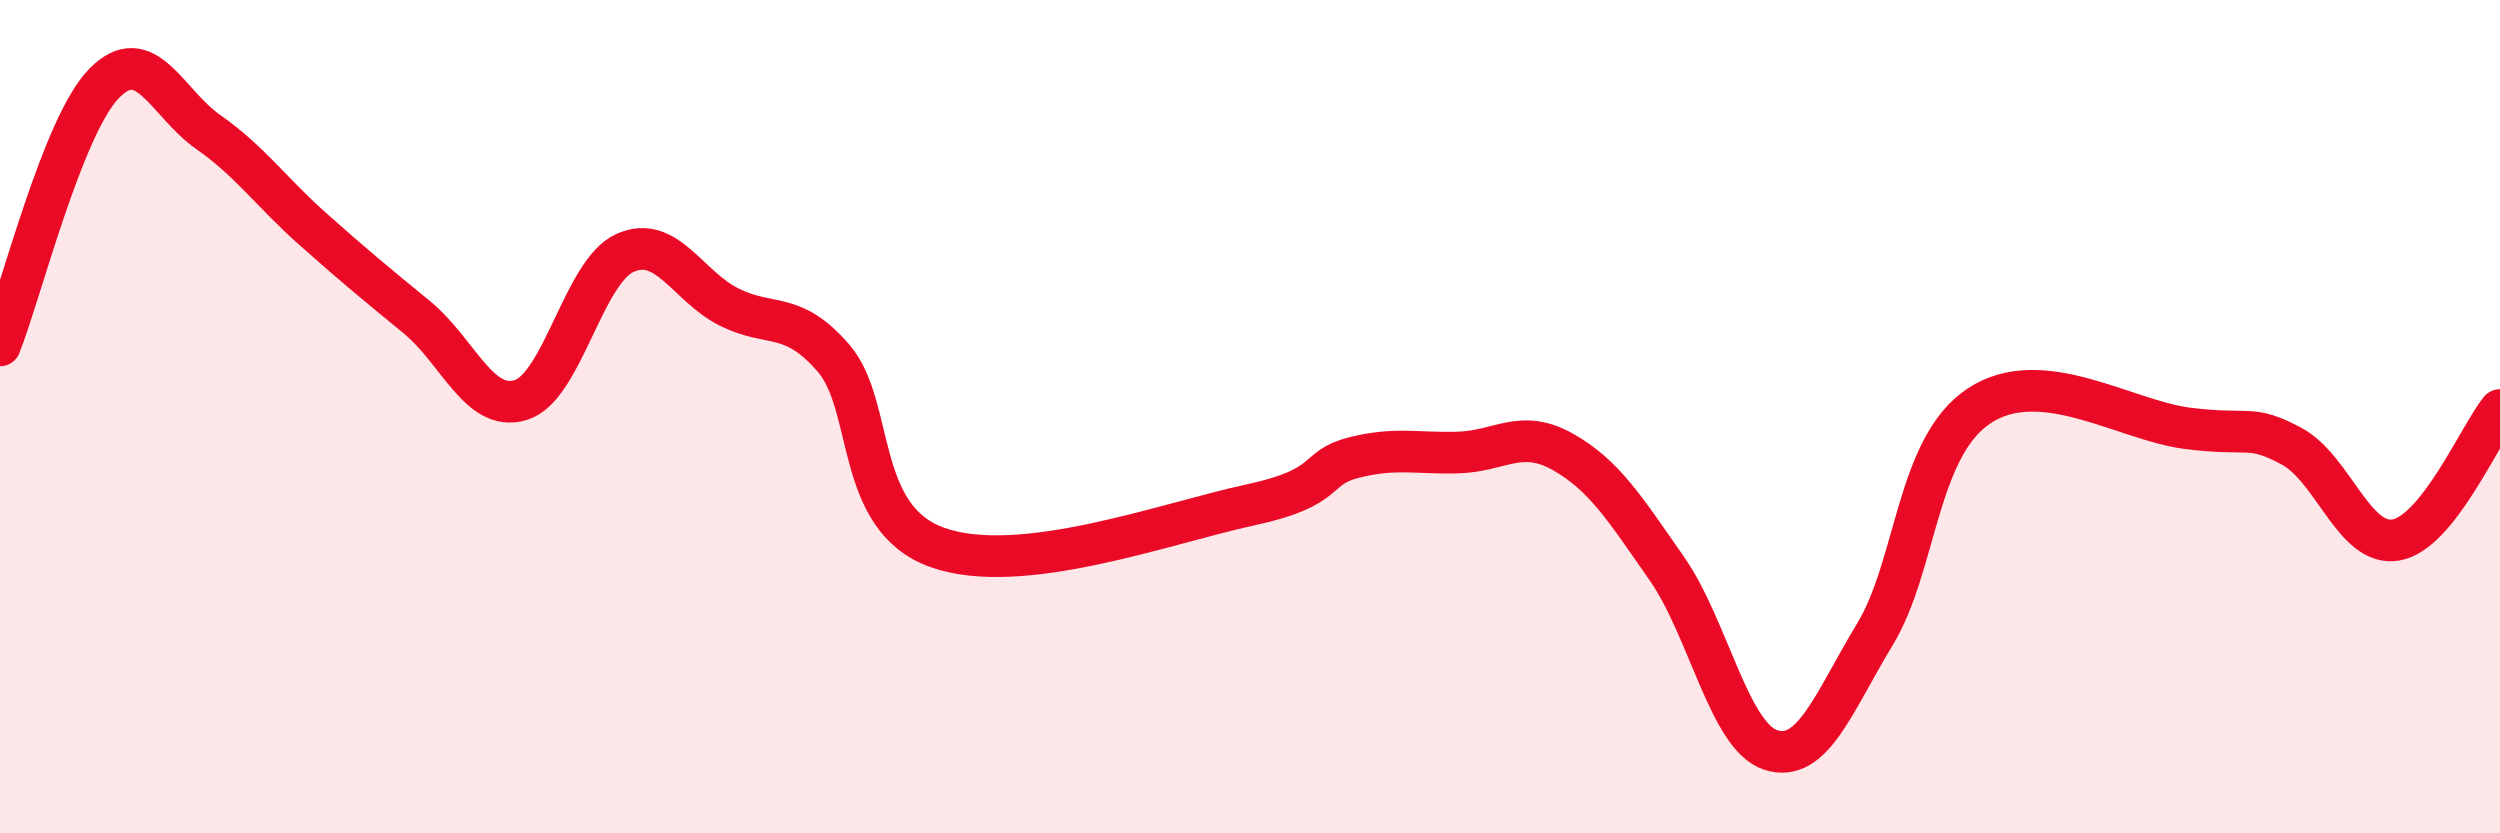
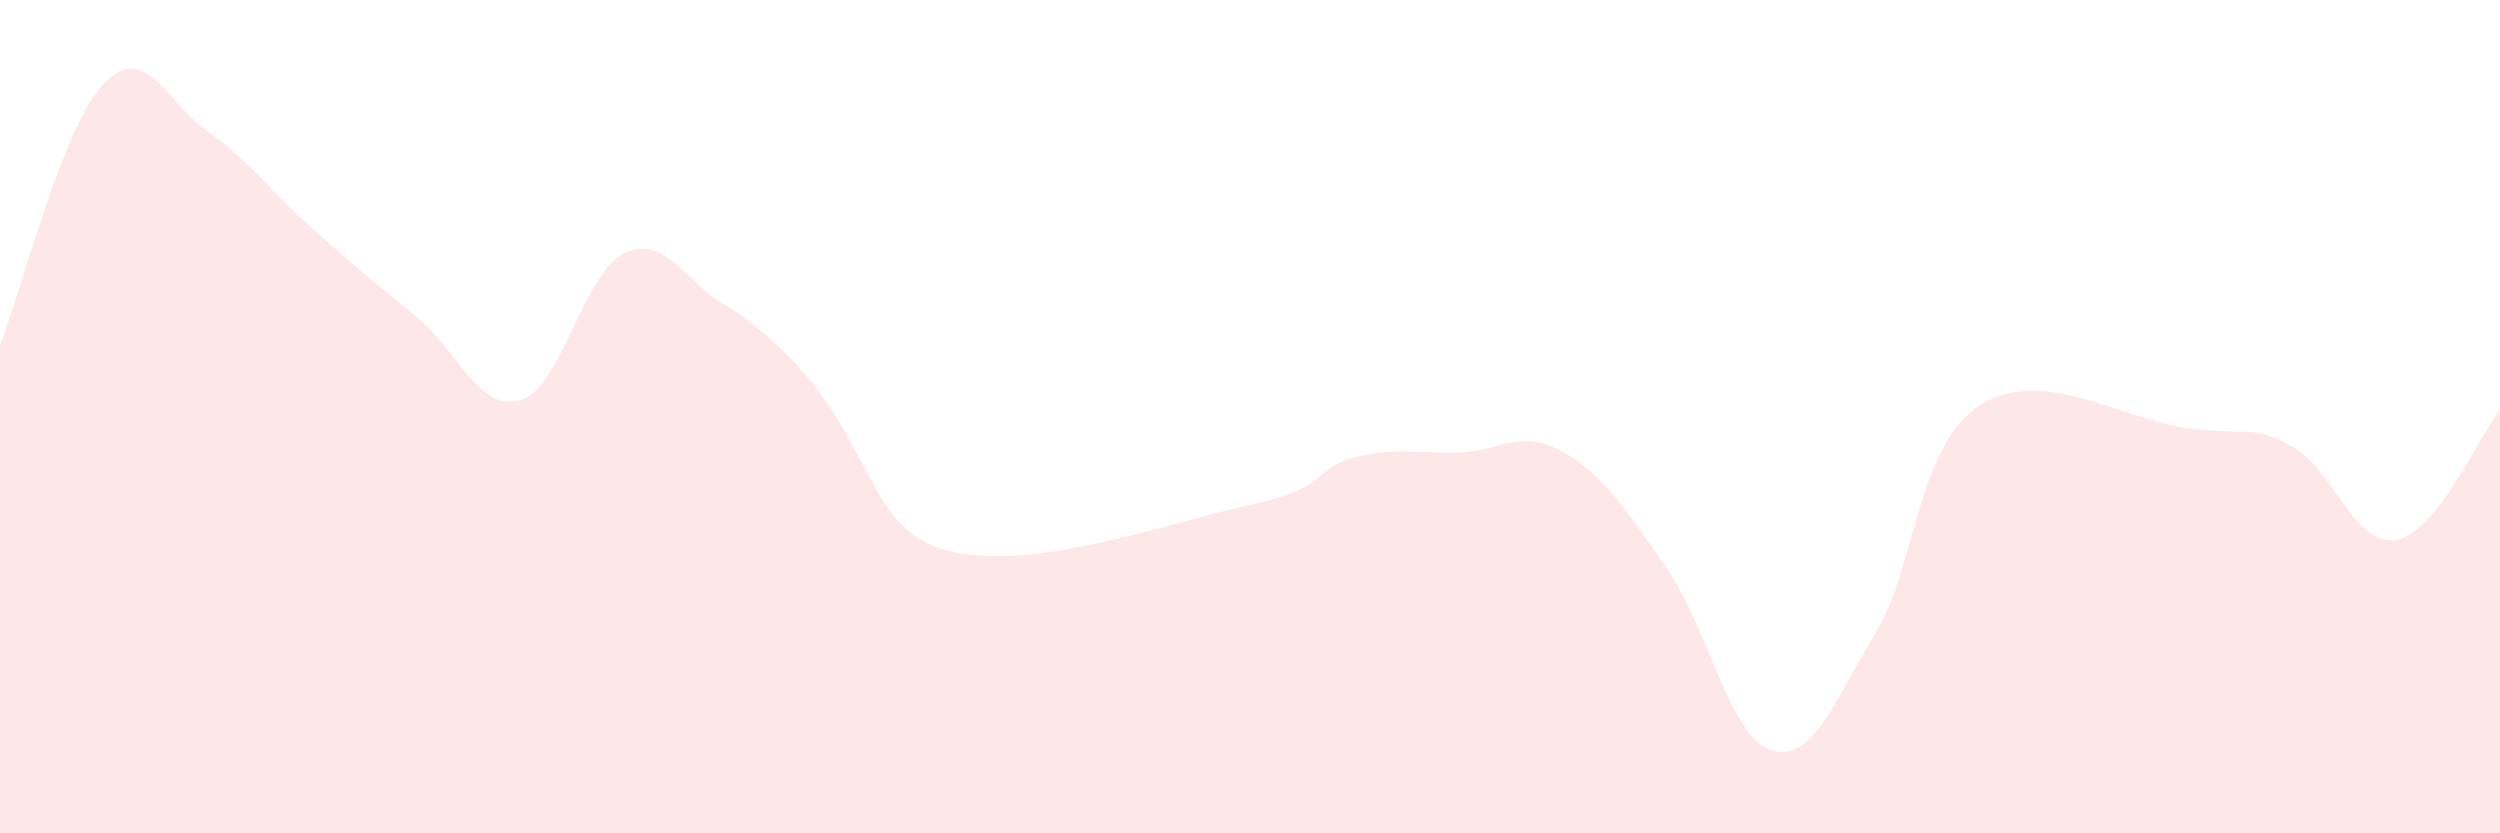
<svg xmlns="http://www.w3.org/2000/svg" width="60" height="20" viewBox="0 0 60 20">
-   <path d="M 0,8.29 C 0.5,7.03 1.5,3.02 2.5,2 C 3.5,0.98 4,2.47 5,3.17 C 6,3.87 6.5,4.6 7.5,5.49 C 8.5,6.38 9,6.79 10,7.61 C 11,8.43 11.5,9.91 12.5,9.6 C 13.5,9.29 14,6.52 15,6.07 C 16,5.62 16.5,6.87 17.5,7.37 C 18.5,7.87 19,7.44 20,8.59 C 21,9.74 20.5,12.43 22.5,13.14 C 24.5,13.85 28,12.55 30,12.12 C 32,11.69 31.5,11.23 32.5,10.98 C 33.5,10.73 34,10.89 35,10.86 C 36,10.83 36.5,10.28 37.5,10.84 C 38.5,11.4 39,12.21 40,13.64 C 41,15.07 41.5,17.68 42.5,18 C 43.5,18.32 44,16.87 45,15.22 C 46,13.57 46,10.73 47.5,9.74 C 49,8.75 51,10.09 52.5,10.28 C 54,10.47 54,10.17 55,10.71 C 56,11.25 56.5,13.13 57.5,12.96 C 58.5,12.79 59.5,10.46 60,9.84L60 20L0 20Z" fill="#EB0A25" opacity="0.1" stroke-linecap="round" stroke-linejoin="round" />
-   <path d="M 0,8.29 C 0.5,7.03 1.5,3.02 2.5,2 C 3.5,0.98 4,2.47 5,3.17 C 6,3.87 6.5,4.6 7.5,5.49 C 8.5,6.38 9,6.79 10,7.61 C 11,8.43 11.5,9.91 12.5,9.6 C 13.5,9.29 14,6.52 15,6.07 C 16,5.62 16.5,6.87 17.5,7.37 C 18.5,7.87 19,7.44 20,8.59 C 21,9.74 20.5,12.43 22.5,13.14 C 24.5,13.85 28,12.55 30,12.12 C 32,11.69 31.5,11.23 32.5,10.98 C 33.5,10.73 34,10.89 35,10.86 C 36,10.83 36.5,10.28 37.5,10.84 C 38.5,11.4 39,12.21 40,13.64 C 41,15.07 41.5,17.68 42.5,18 C 43.5,18.32 44,16.87 45,15.22 C 46,13.57 46,10.73 47.5,9.74 C 49,8.75 51,10.09 52.5,10.28 C 54,10.47 54,10.17 55,10.71 C 56,11.25 56.5,13.13 57.5,12.96 C 58.5,12.79 59.5,10.46 60,9.84" stroke="#EB0A25" stroke-width="1" fill="none" stroke-linecap="round" stroke-linejoin="round" />
+   <path d="M 0,8.29 C 0.5,7.03 1.5,3.02 2.5,2 C 3.5,0.98 4,2.47 5,3.17 C 6,3.87 6.5,4.6 7.5,5.49 C 8.5,6.38 9,6.79 10,7.61 C 11,8.43 11.5,9.91 12.5,9.6 C 13.5,9.29 14,6.52 15,6.07 C 16,5.62 16.5,6.87 17.5,7.37 C 21,9.74 20.5,12.43 22.5,13.14 C 24.5,13.85 28,12.55 30,12.12 C 32,11.69 31.5,11.23 32.5,10.98 C 33.5,10.73 34,10.89 35,10.86 C 36,10.83 36.5,10.28 37.5,10.84 C 38.5,11.4 39,12.21 40,13.64 C 41,15.07 41.5,17.68 42.5,18 C 43.5,18.32 44,16.87 45,15.22 C 46,13.57 46,10.73 47.5,9.74 C 49,8.75 51,10.09 52.5,10.28 C 54,10.47 54,10.17 55,10.71 C 56,11.25 56.5,13.13 57.5,12.96 C 58.5,12.79 59.5,10.46 60,9.84L60 20L0 20Z" fill="#EB0A25" opacity="0.1" stroke-linecap="round" stroke-linejoin="round" />
</svg>